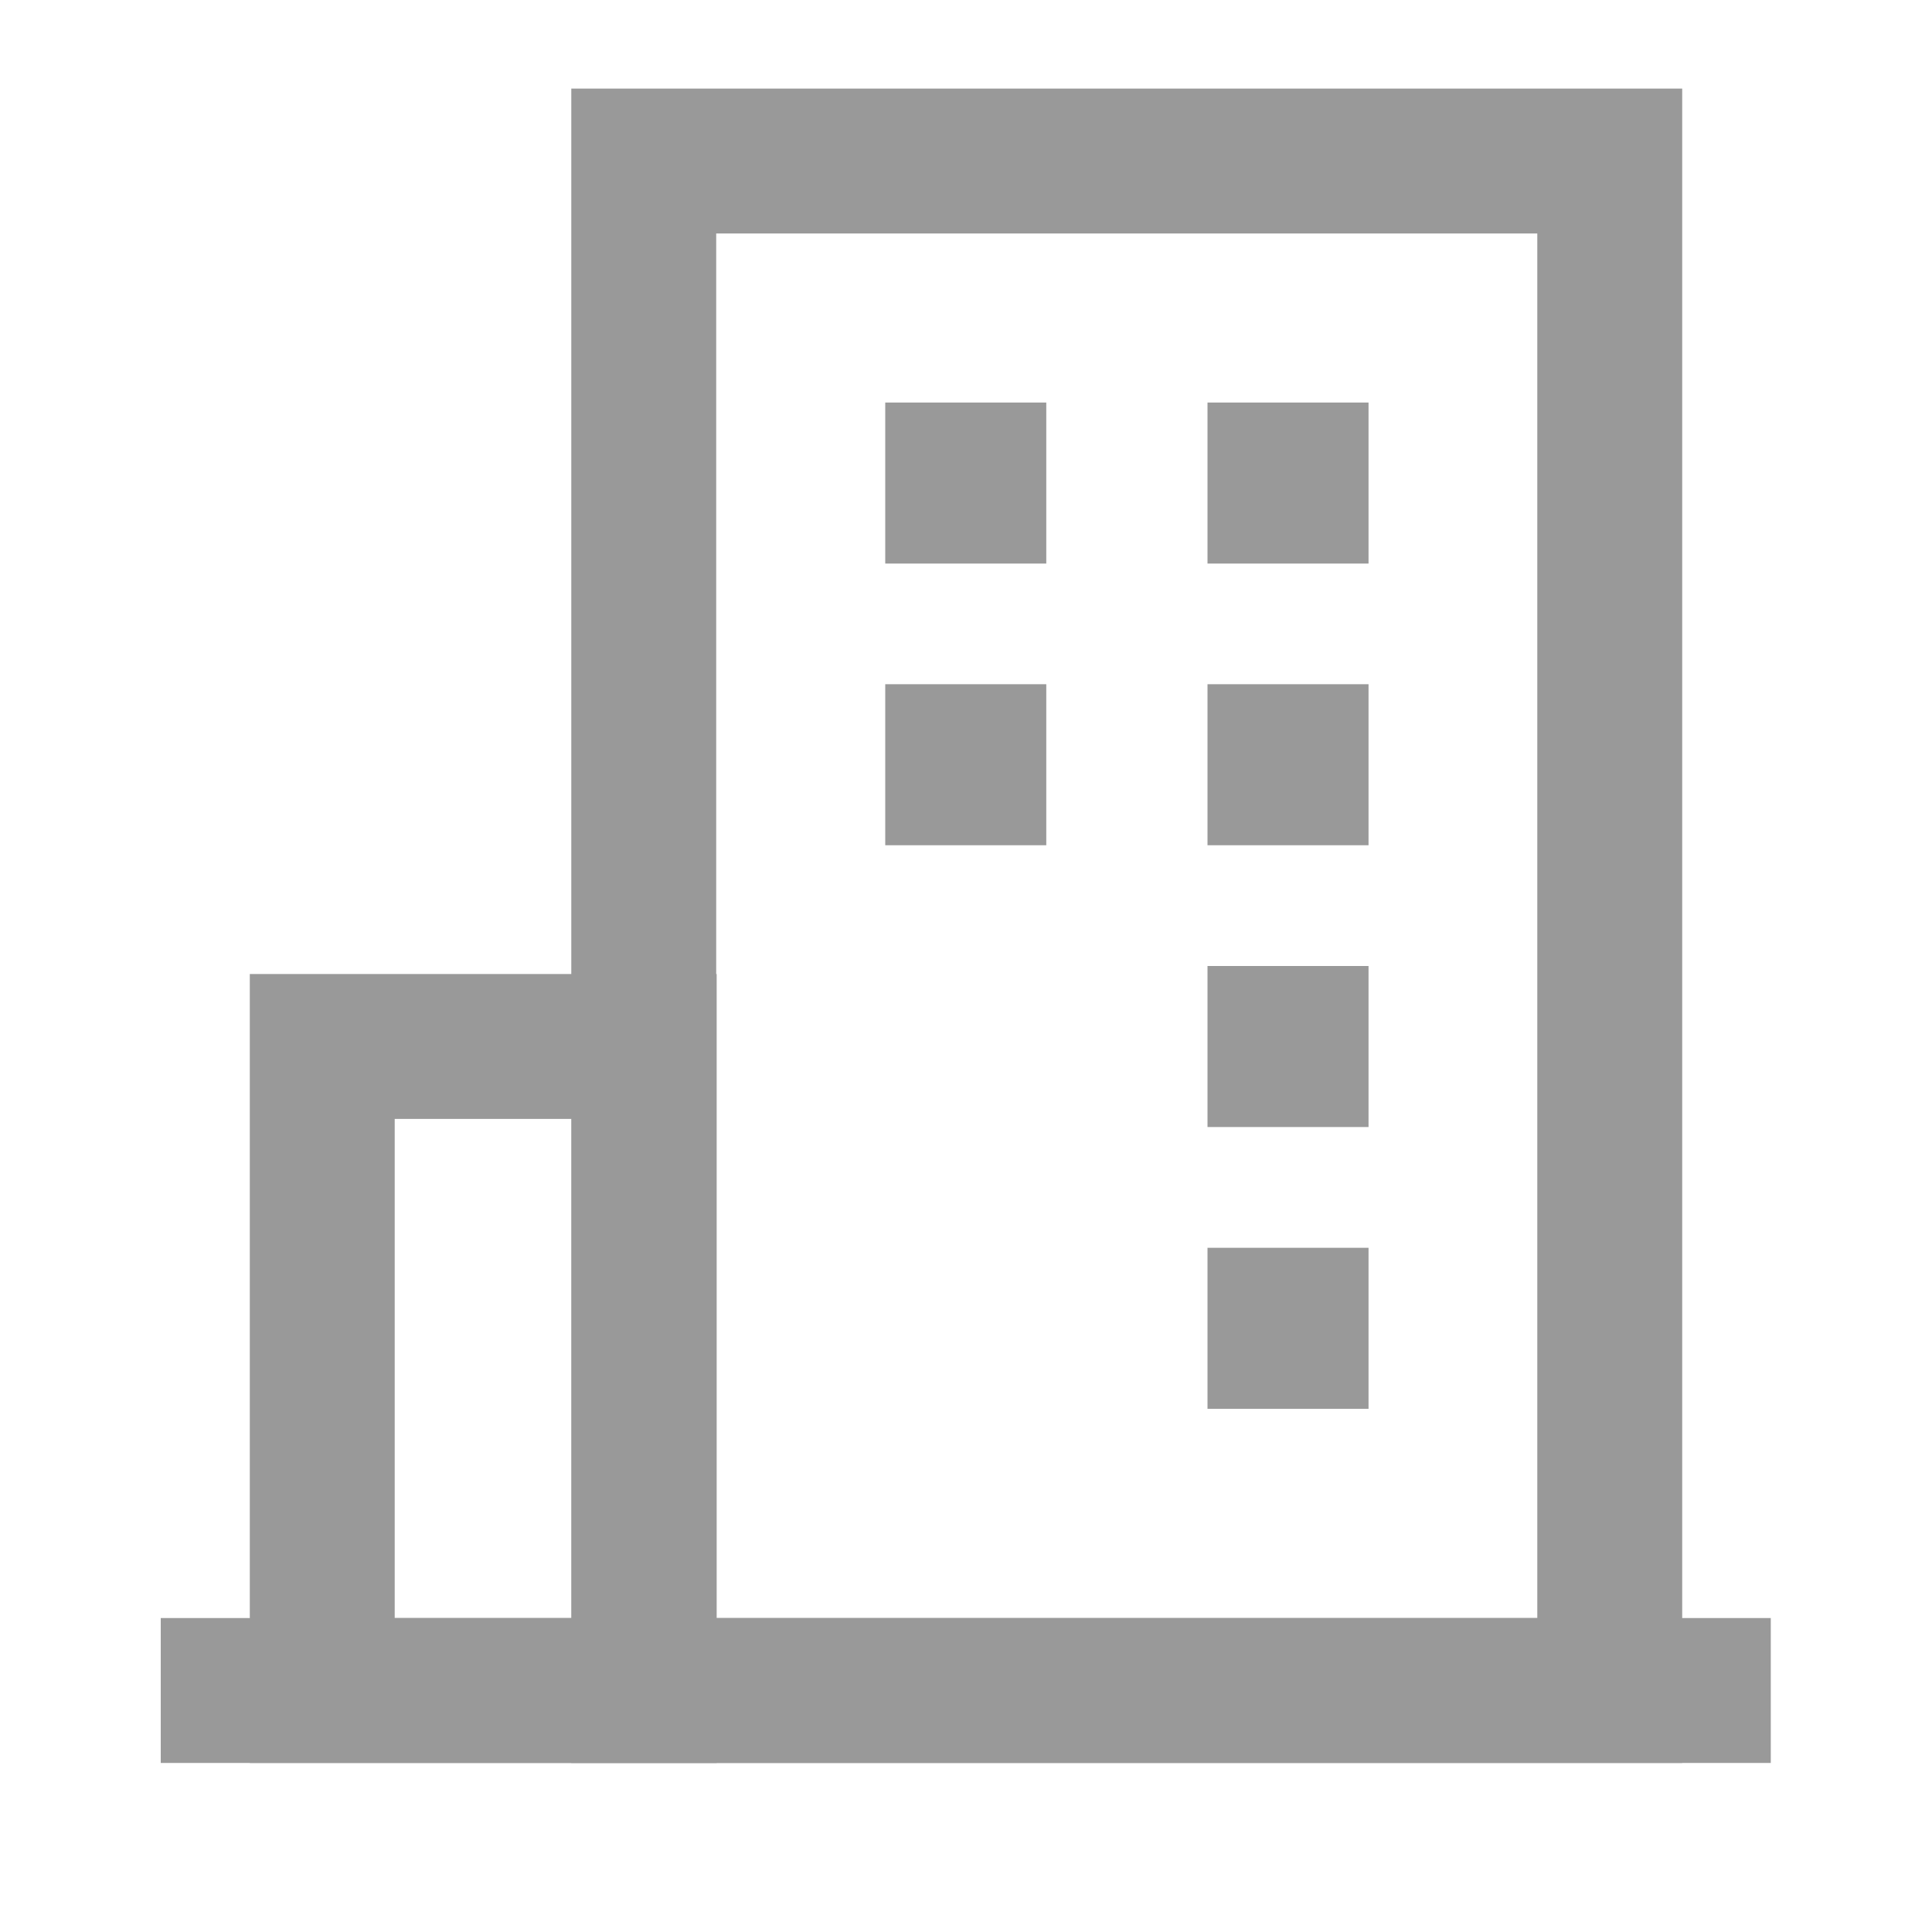
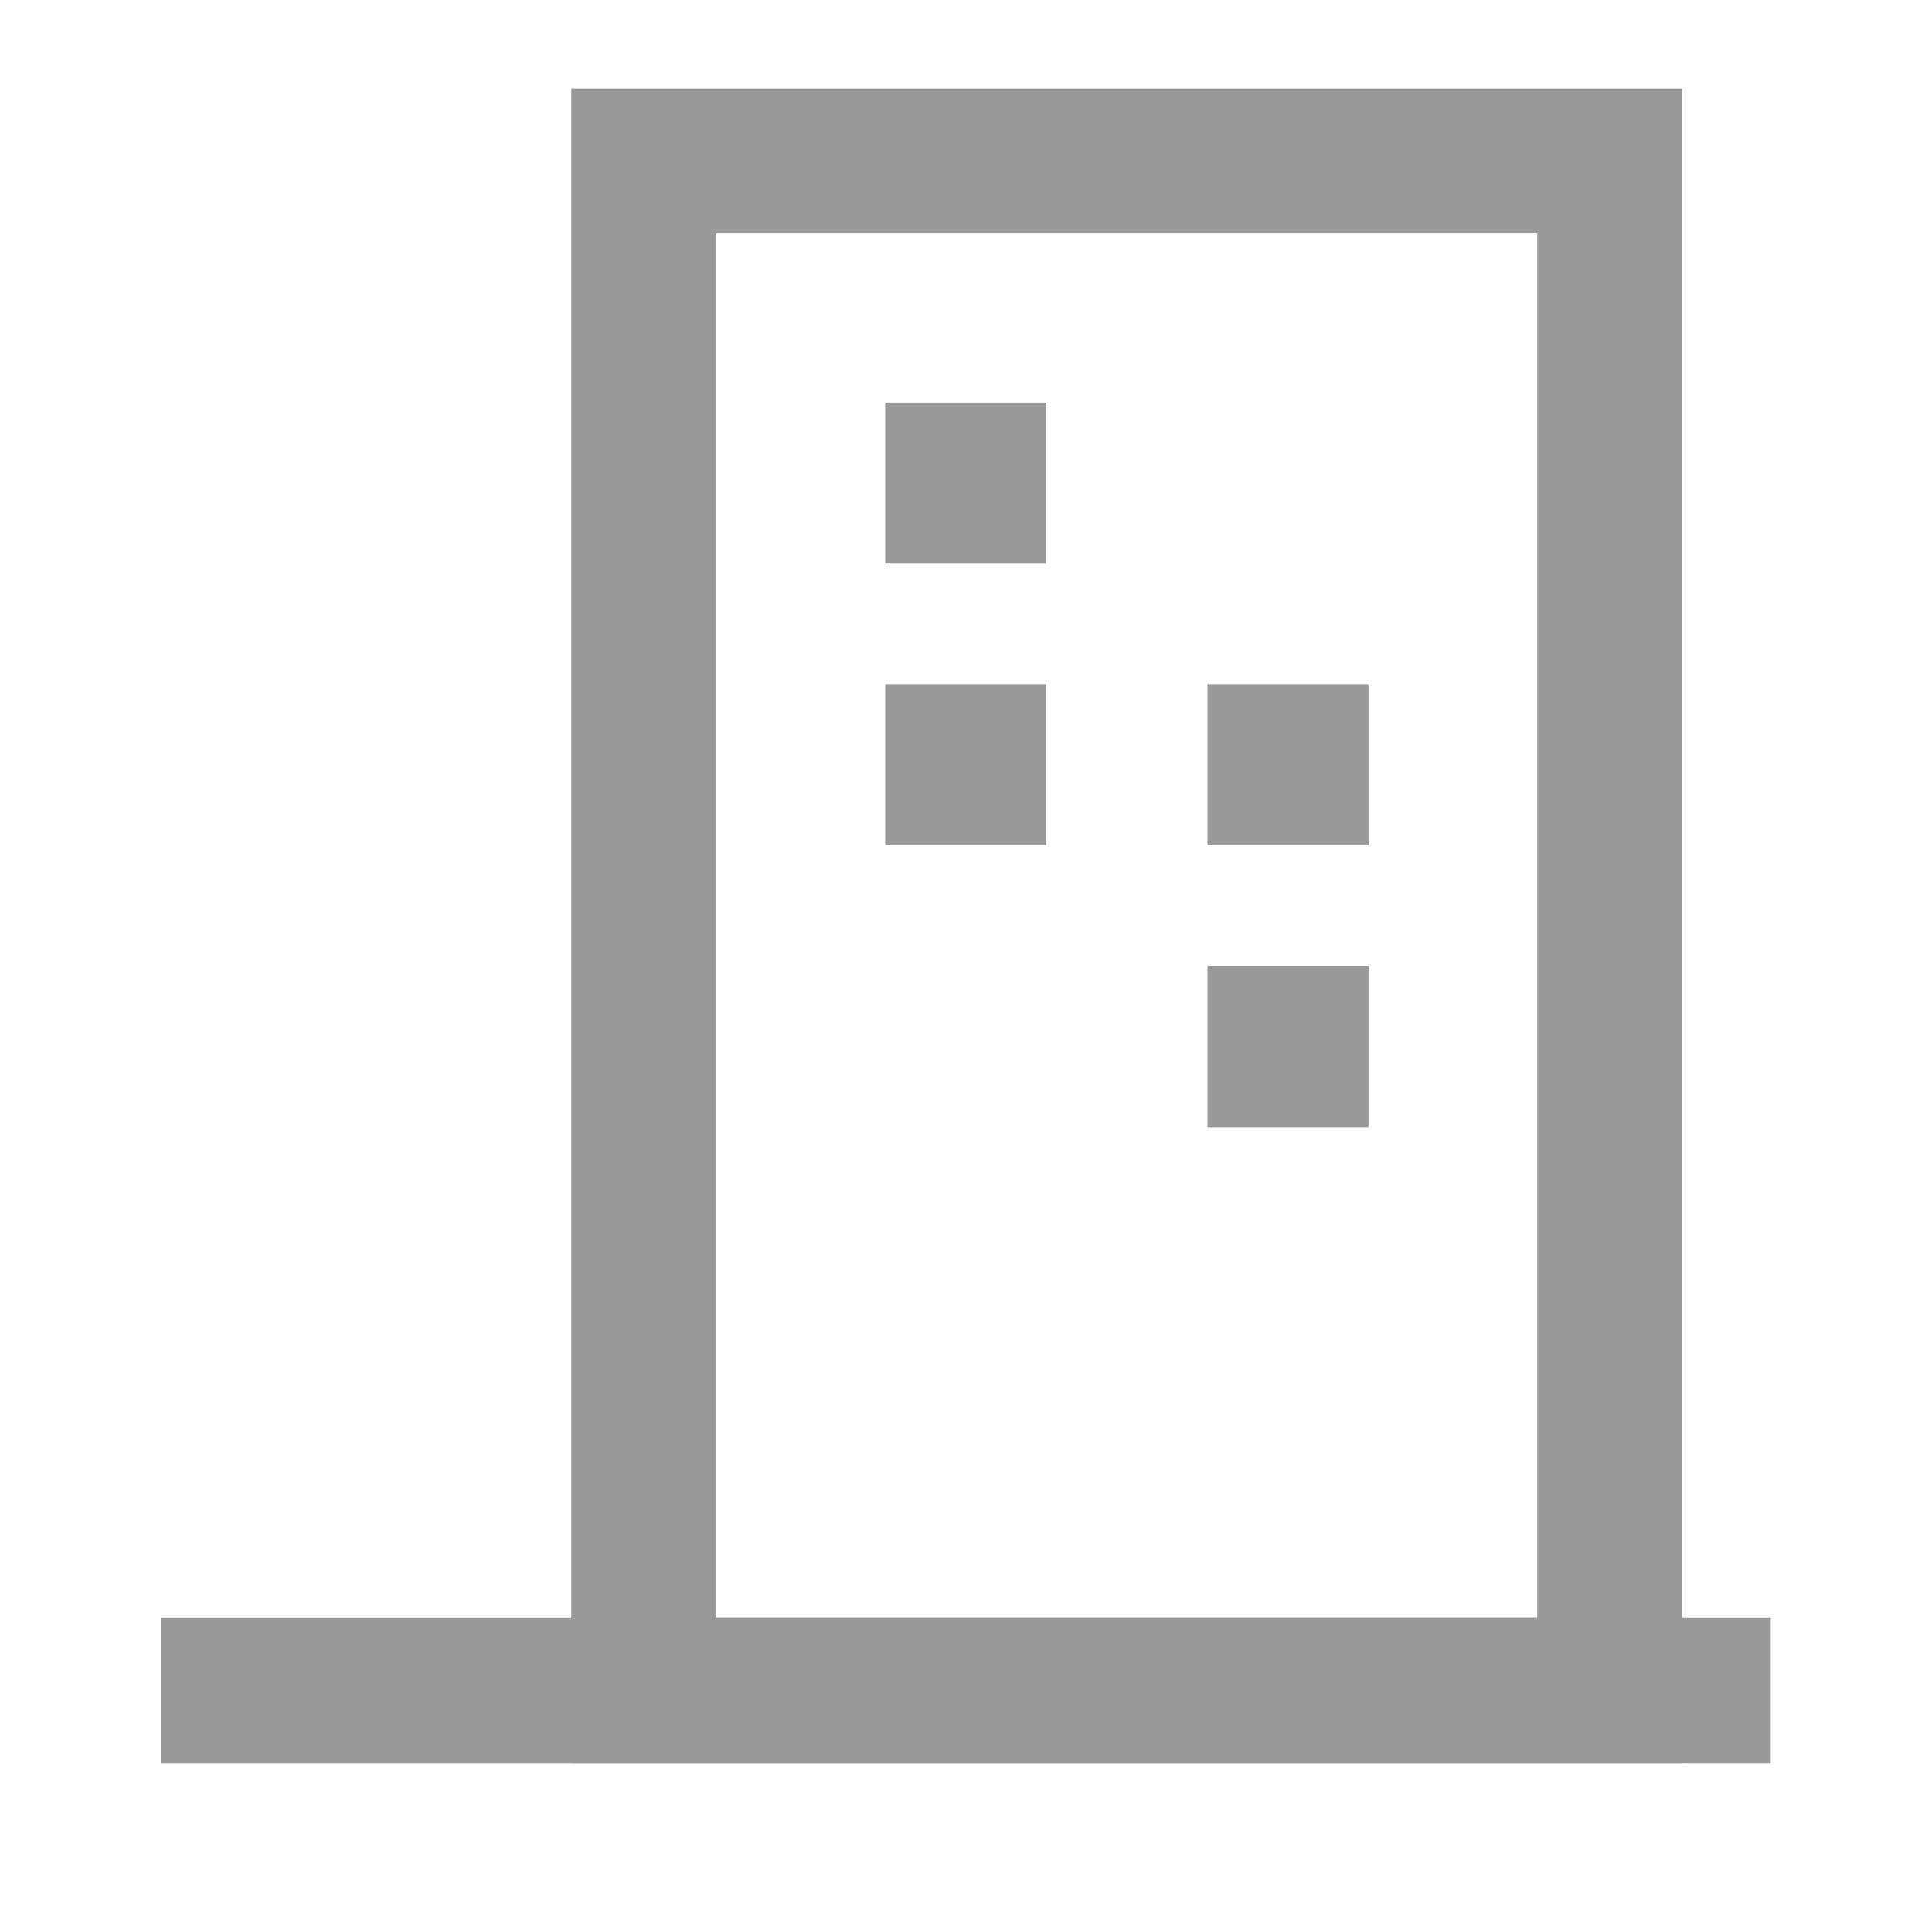
<svg xmlns="http://www.w3.org/2000/svg" fill="none" version="1.1" width="20" height="20" viewBox="0 0 20 20">
  <defs>
    <clipPath id="master_svg0_29_09148">
      <rect x="0" y="0" width="20" height="20" rx="0" />
    </clipPath>
  </defs>
  <g clip-path="url(#master_svg0_29_09148)">
    <g>
      <path d="M18.331,18.25L1.664,18.25L1.664,16.75L18.331,16.75L18.331,18.25Z" fill-rule="evenodd" fill="#999999" fill-opacity="1" style="mix-blend-mode:passthrough" />
    </g>
    <g>
-       <rect x="3.336" y="10.833" width="3.333" height="6.667" rx="0" fill-opacity="0" stroke-opacity="1" stroke="#999999" fill="none" stroke-width="1.5" style="mix-blend-mode:passthrough" />
-     </g>
+       </g>
    <g>
      <rect x="6.664" y="1.667" width="10" height="15.833" rx="0" fill-opacity="0" stroke-opacity="1" stroke="#999999" fill="none" stroke-width="1.5" style="mix-blend-mode:passthrough" />
    </g>
    <g>
      <rect x="9.164" y="4.167" width="1.667" height="1.667" rx="0" fill="#999999" fill-opacity="1" style="mix-blend-mode:passthrough" />
    </g>
    <g>
-       <rect x="12.5" y="4.167" width="1.667" height="1.667" rx="0" fill="#999999" fill-opacity="1" style="mix-blend-mode:passthrough" />
-     </g>
+       </g>
    <g>
      <rect x="9.164" y="7.083" width="1.667" height="1.667" rx="0" fill="#999999" fill-opacity="1" style="mix-blend-mode:passthrough" />
    </g>
    <g>
      <rect x="12.5" y="7.083" width="1.667" height="1.667" rx="0" fill="#999999" fill-opacity="1" style="mix-blend-mode:passthrough" />
    </g>
    <g>
      <rect x="12.5" y="10" width="1.667" height="1.667" rx="0" fill="#999999" fill-opacity="1" style="mix-blend-mode:passthrough" />
    </g>
    <g>
-       <rect x="12.5" y="12.917" width="1.667" height="1.667" rx="0" fill="#999999" fill-opacity="1" style="mix-blend-mode:passthrough" />
-     </g>
+       </g>
  </g>
</svg>